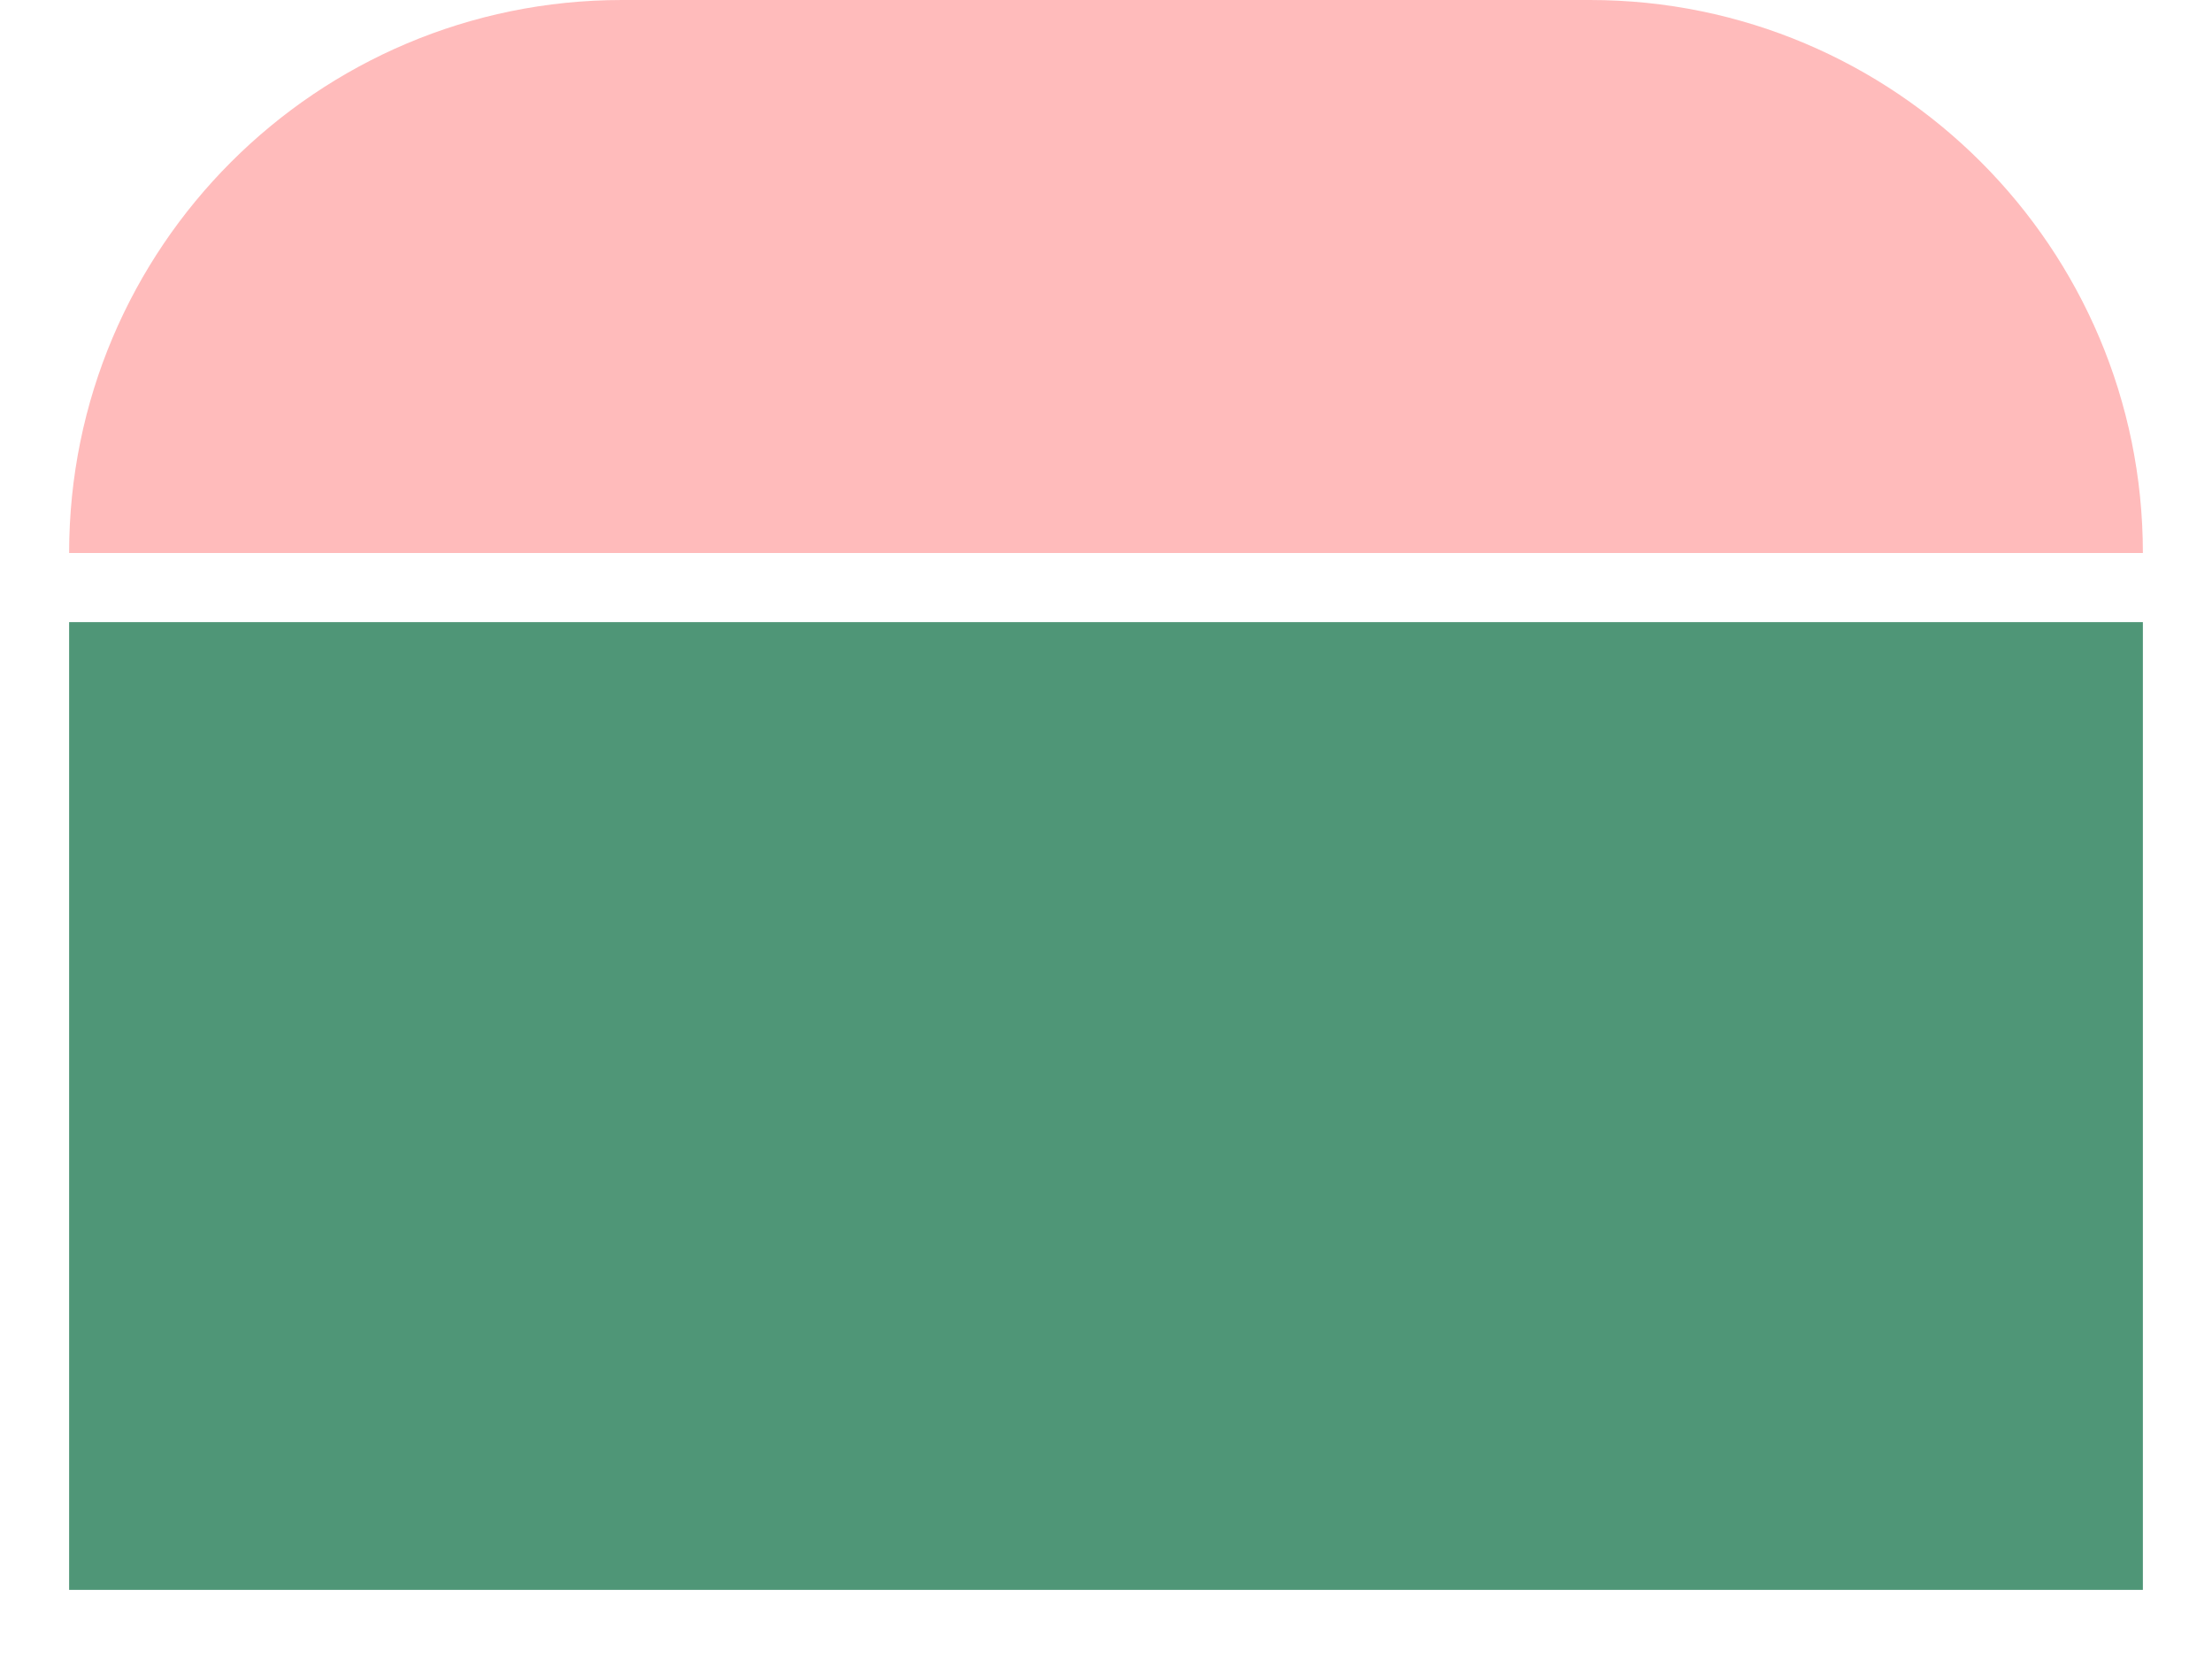
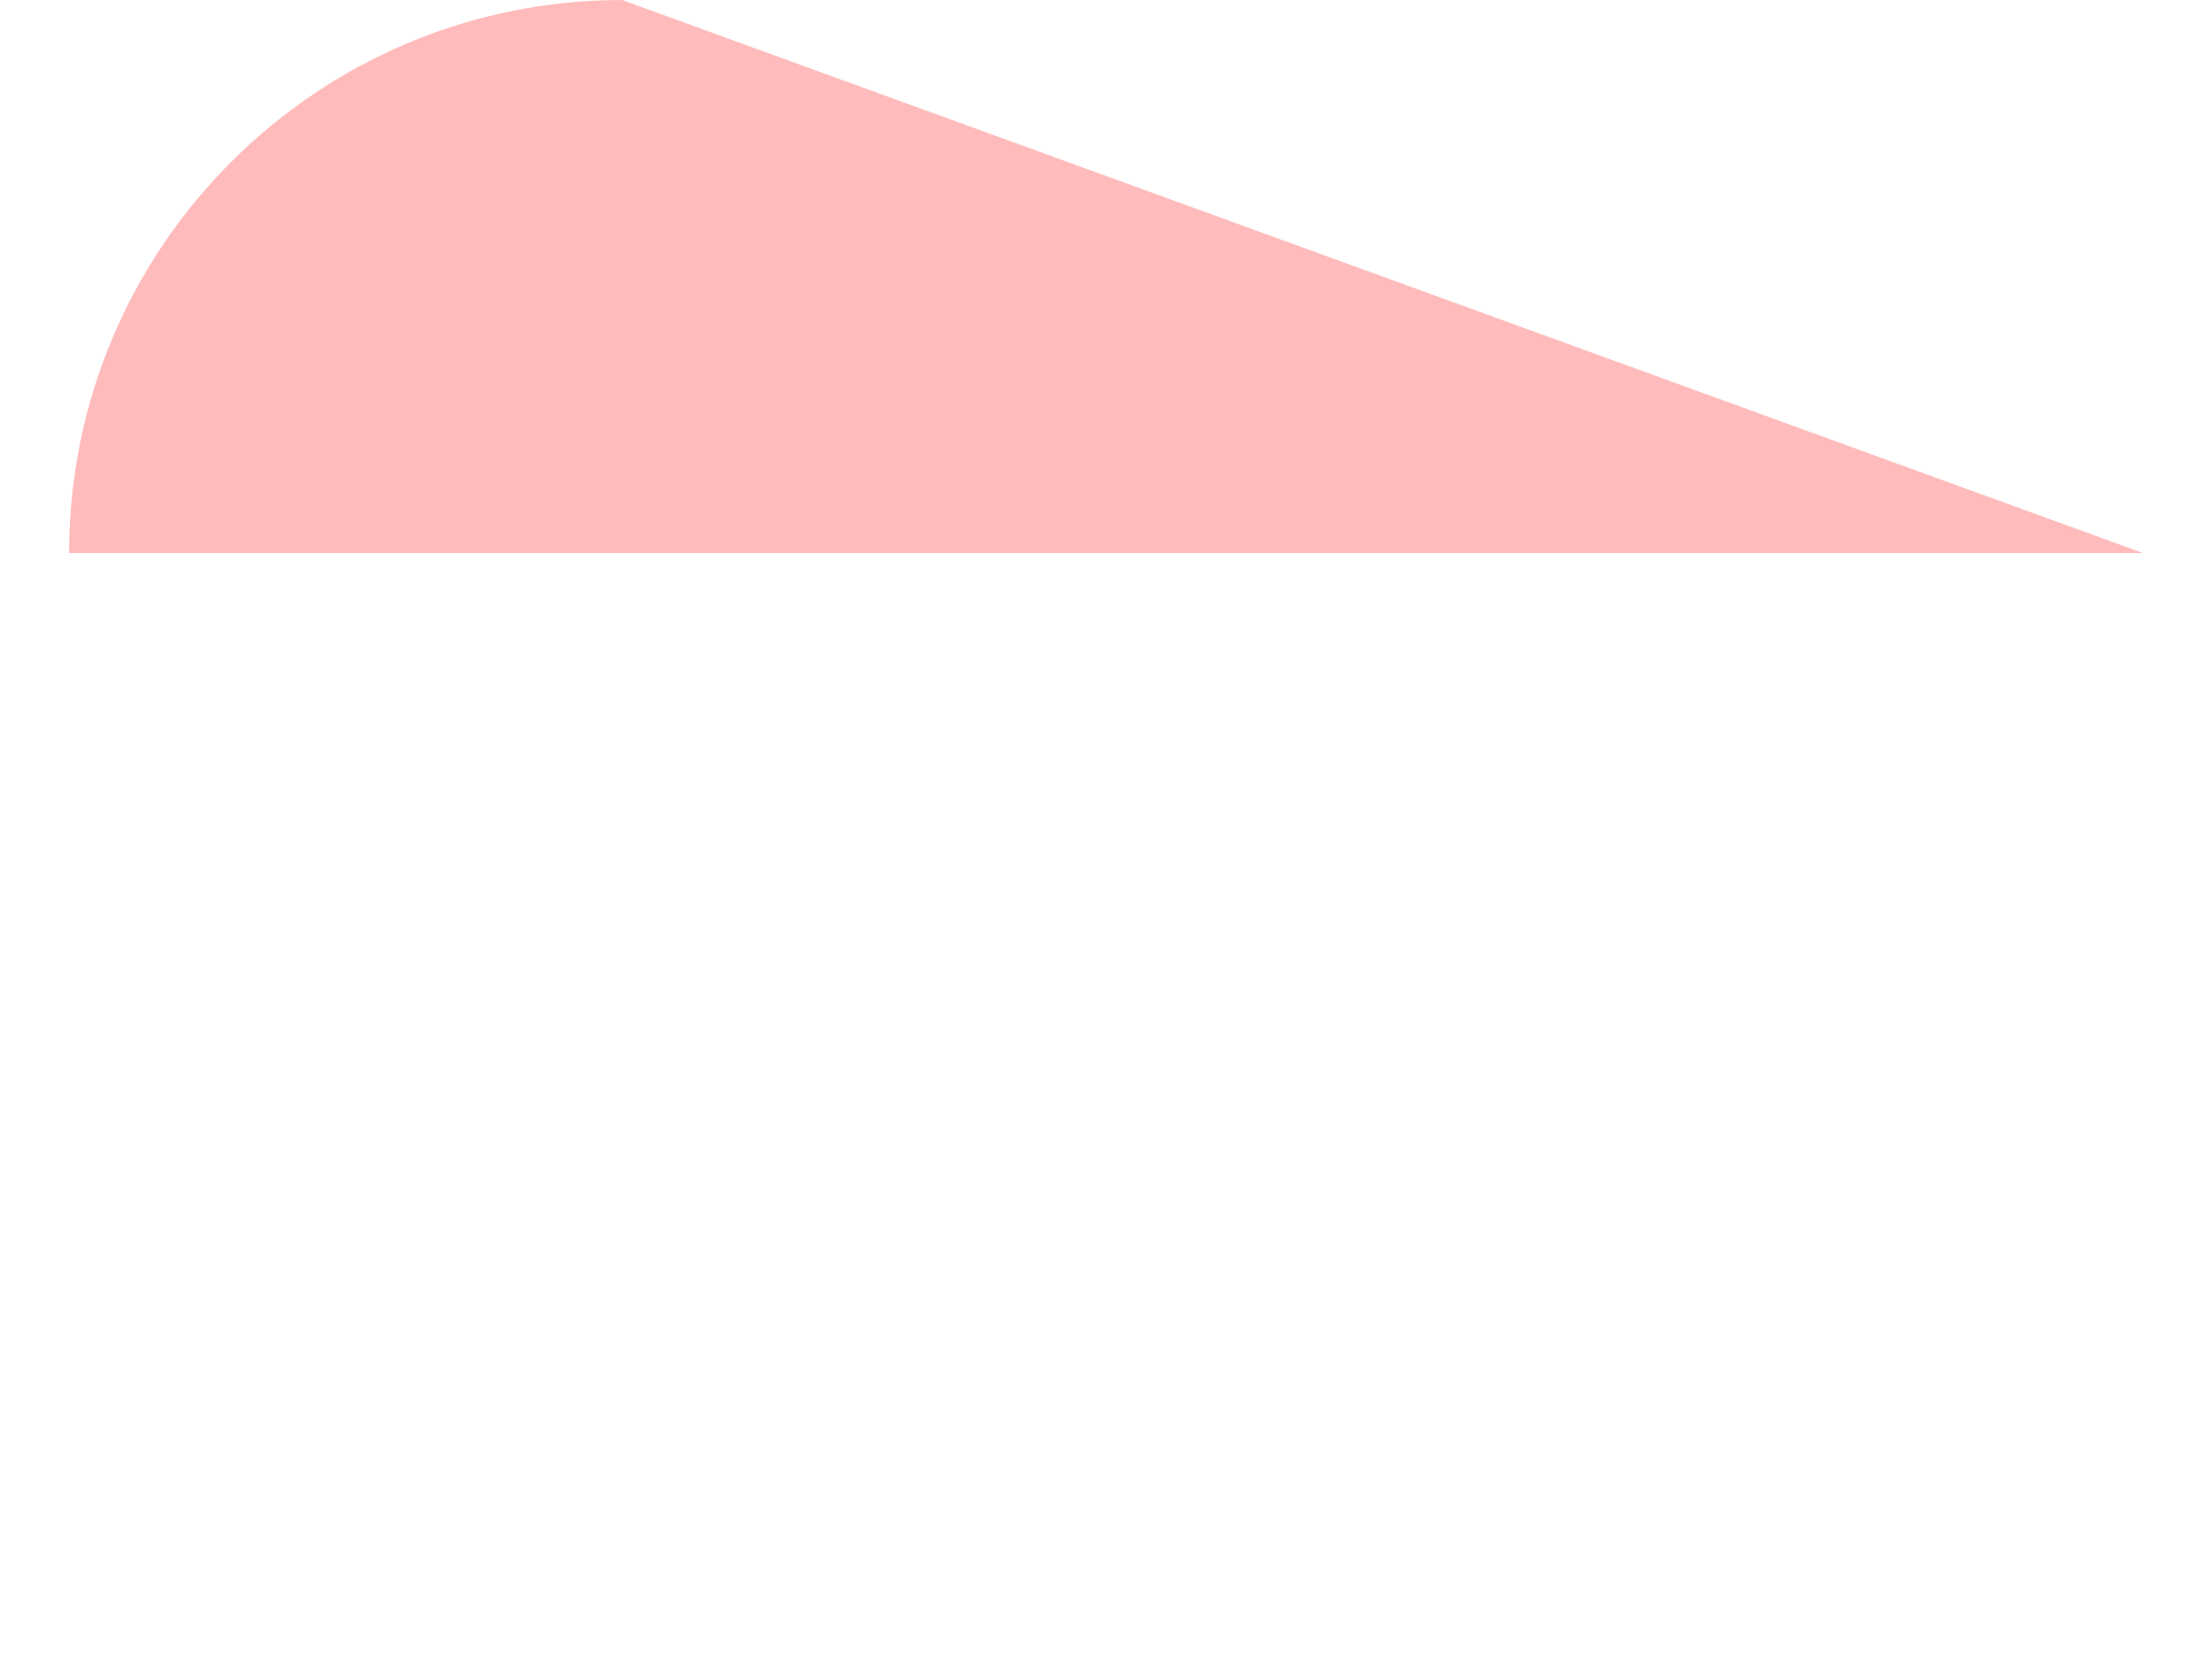
<svg xmlns="http://www.w3.org/2000/svg" width="32" height="24" viewBox="0 0 32 24" fill="none">
-   <rect x="0.5" y="8.5" width="31" height="15" fill="#4F9677" stroke="white" />
  <g filter="url(#filter0_i_7742_12564)">
-     <path d="M1 8L31 8C31 3.582 27.418 0 23 0L9 0C4.582 0 1 3.582 1 8Z" fill="#FFBBBB" />
+     <path d="M1 8L31 8L9 0C4.582 0 1 3.582 1 8Z" fill="#FFBBBB" />
  </g>
  <defs>
    <filter id="filter0_i_7742_12564" x="1" y="0" width="30" height="8" filterUnits="userSpaceOnUse" color-interpolation-filters="sRGB">
      <feFlood flood-opacity="0" result="BackgroundImageFix" />
      <feBlend mode="normal" in="SourceGraphic" in2="BackgroundImageFix" result="shape" />
      <feColorMatrix in="SourceAlpha" type="matrix" values="0 0 0 0 0 0 0 0 0 0 0 0 0 0 0 0 0 0 127 0" result="hardAlpha" />
      <feOffset />
      <feGaussianBlur stdDeviation="5" />
      <feComposite in2="hardAlpha" operator="arithmetic" k2="-1" k3="1" />
      <feColorMatrix type="matrix" values="0 0 0 0 1 0 0 0 0 1 0 0 0 0 1 0 0 0 0.9 0" />
      <feBlend mode="normal" in2="shape" result="effect1_innerShadow_7742_12564" />
    </filter>
  </defs>
</svg>